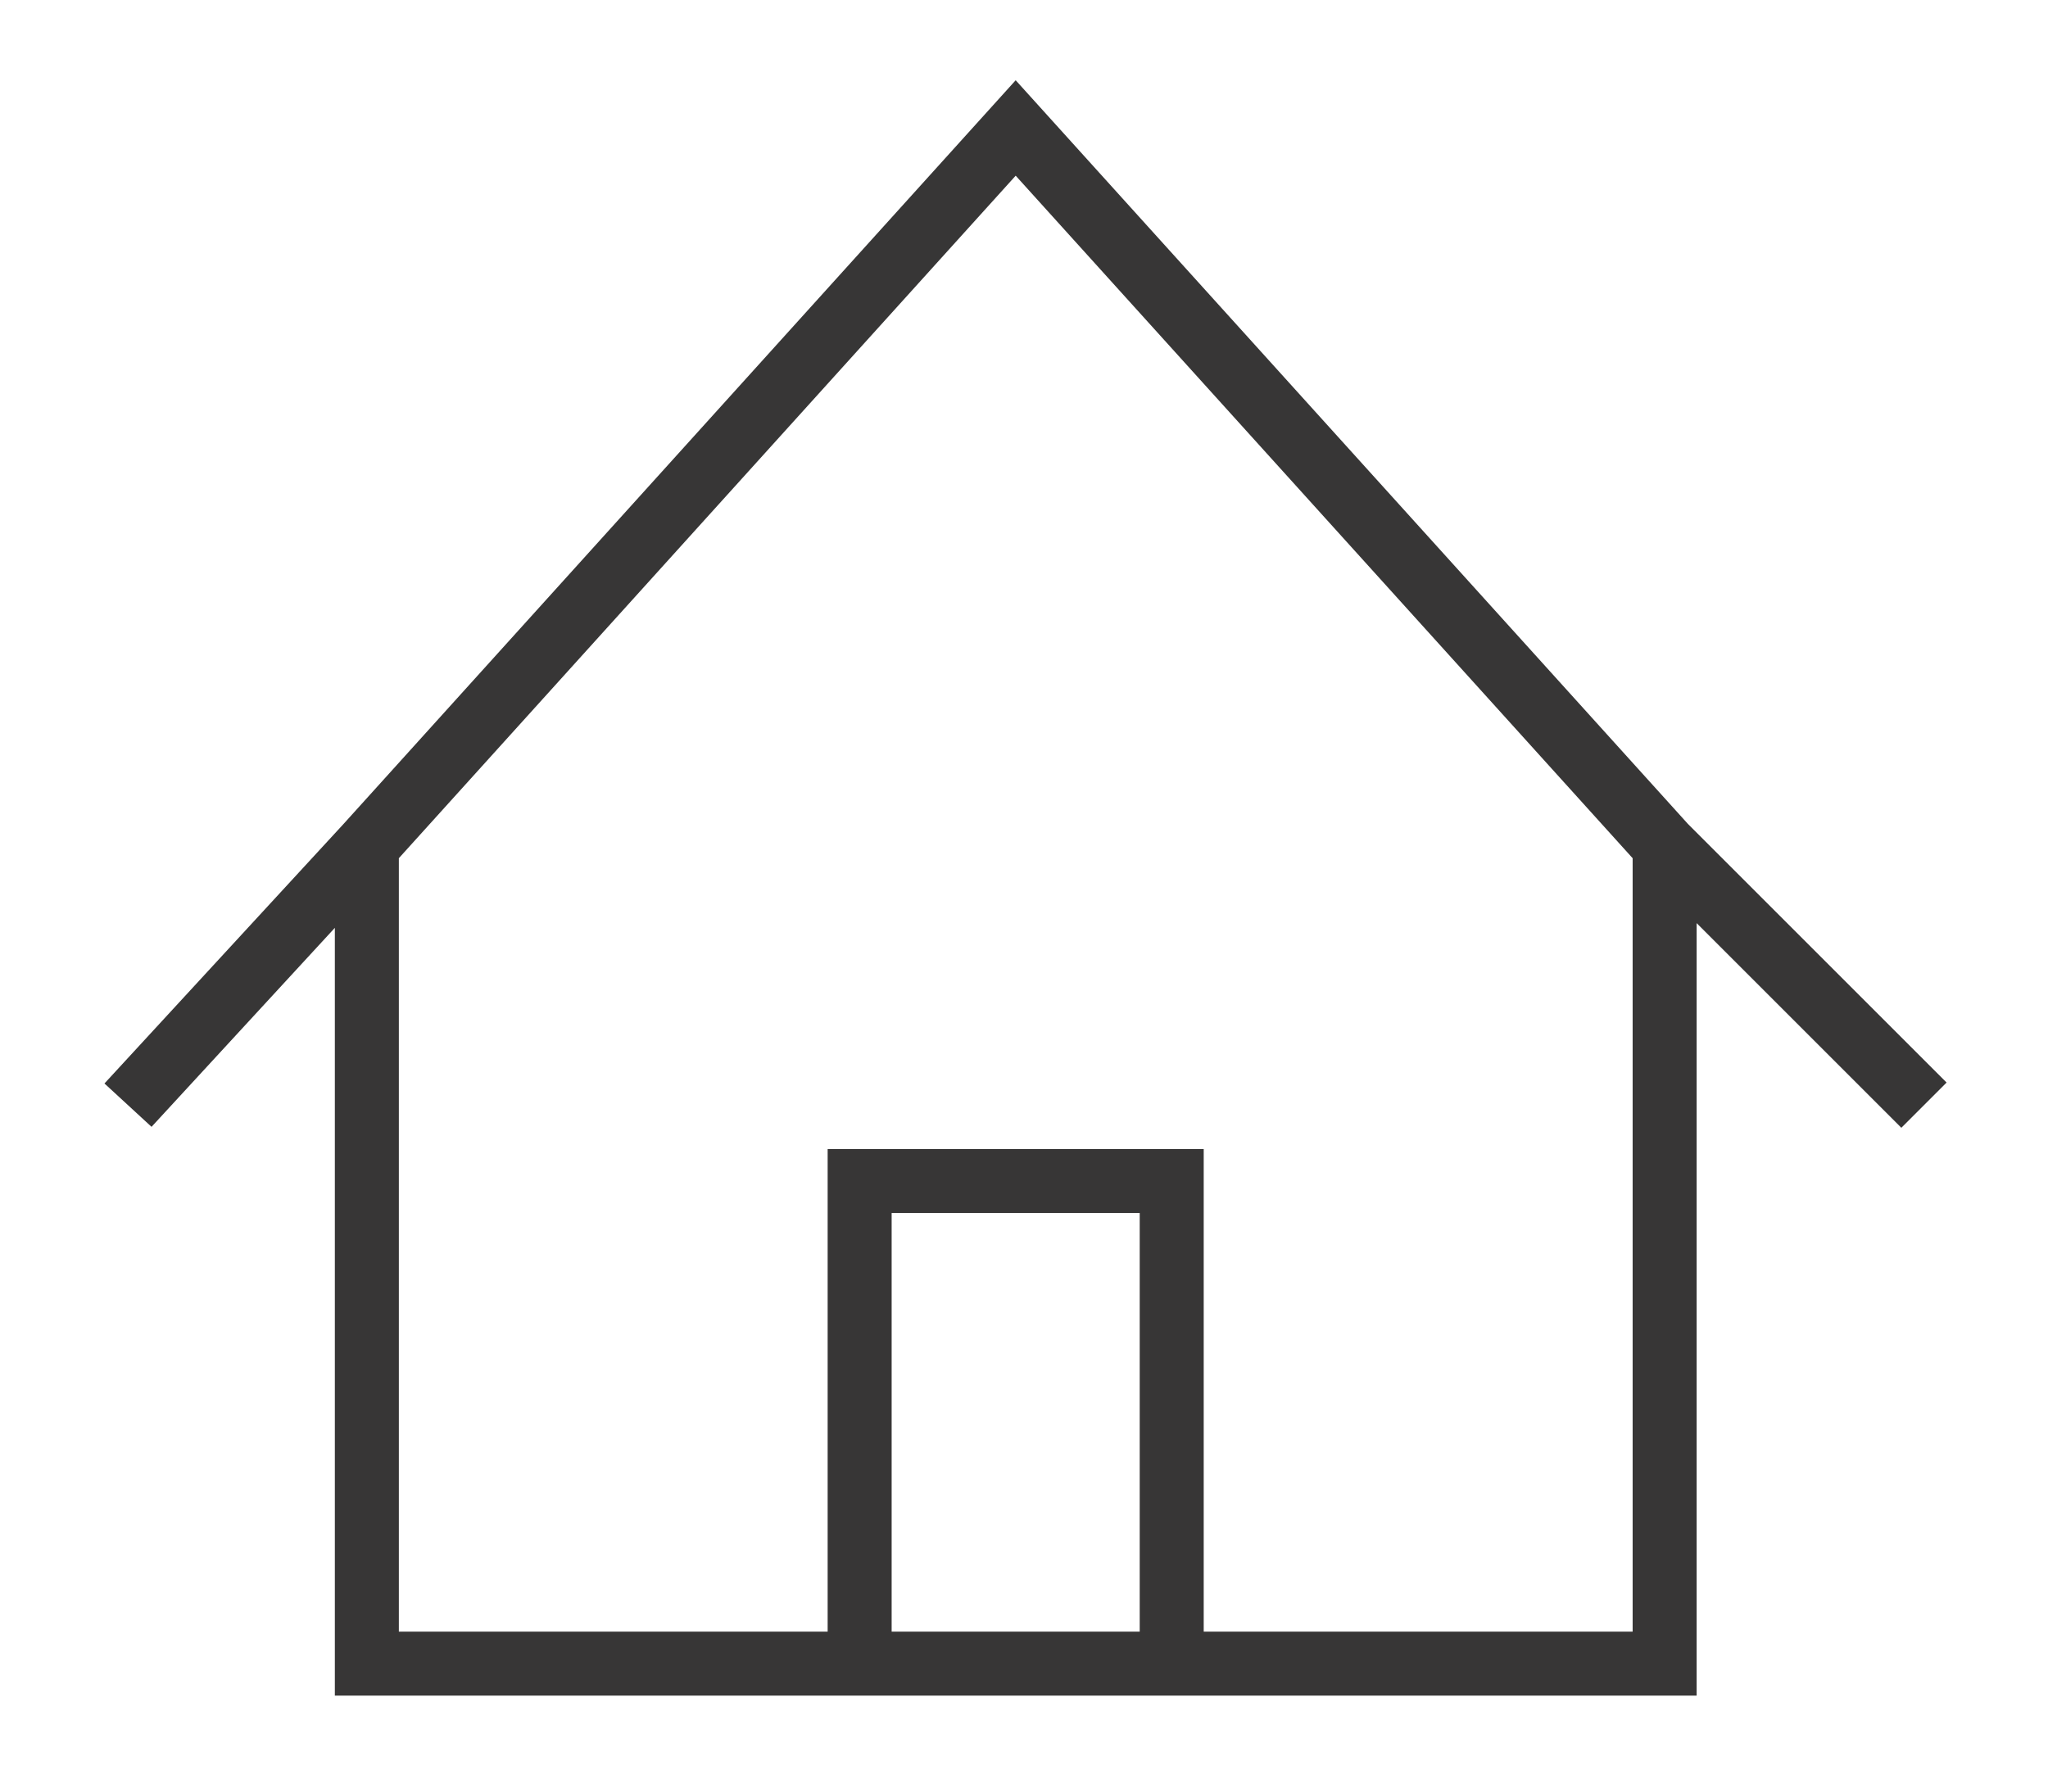
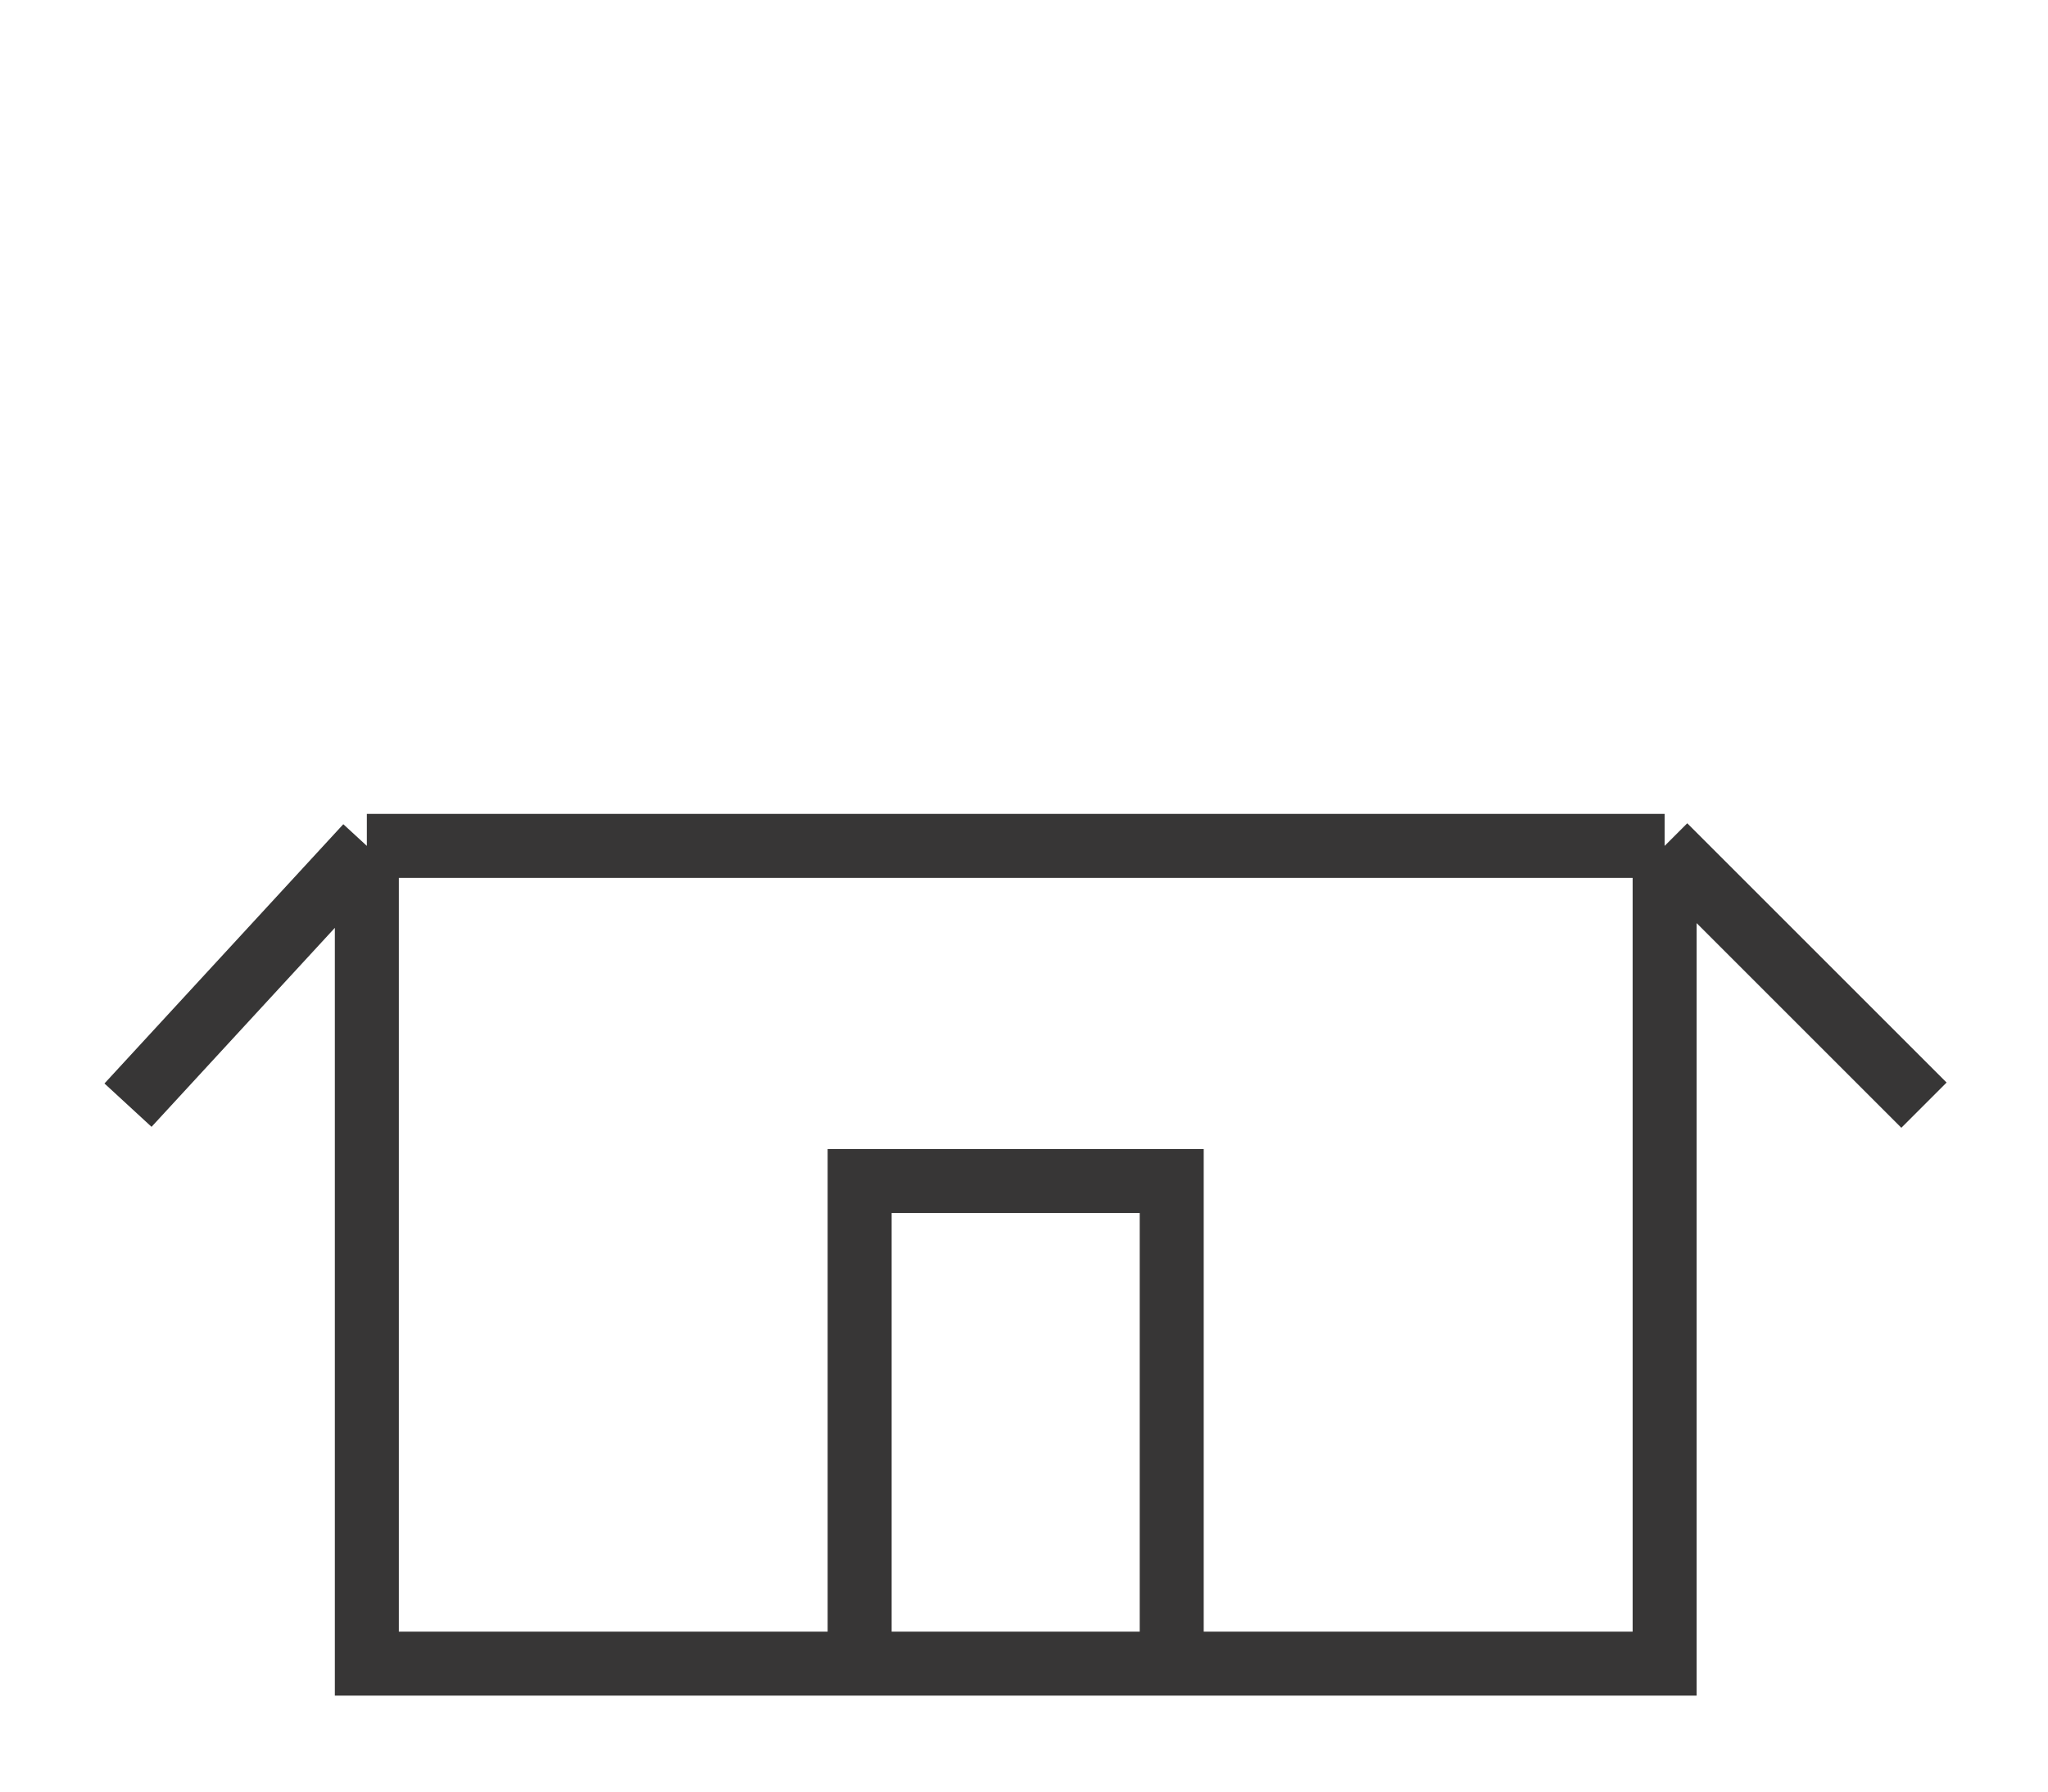
<svg xmlns="http://www.w3.org/2000/svg" width="16" height="14" viewBox="0 0 16 14" fill="none">
-   <path d="M2.866 6.61L7.935 1L13.005 6.61M2.866 6.61V13H6.716M2.866 6.61L1 8.636M13.005 6.61V13H9.154M13.005 6.61L15.031 8.636M6.716 13V9.229H9.154V13M6.716 13H9.154" stroke="#373636" stroke-width="0.5" />
+   <path d="M2.866 6.61L13.005 6.61M2.866 6.61V13H6.716M2.866 6.61L1 8.636M13.005 6.61V13H9.154M13.005 6.61L15.031 8.636M6.716 13V9.229H9.154V13M6.716 13H9.154" stroke="#373636" stroke-width="0.5" />
</svg>